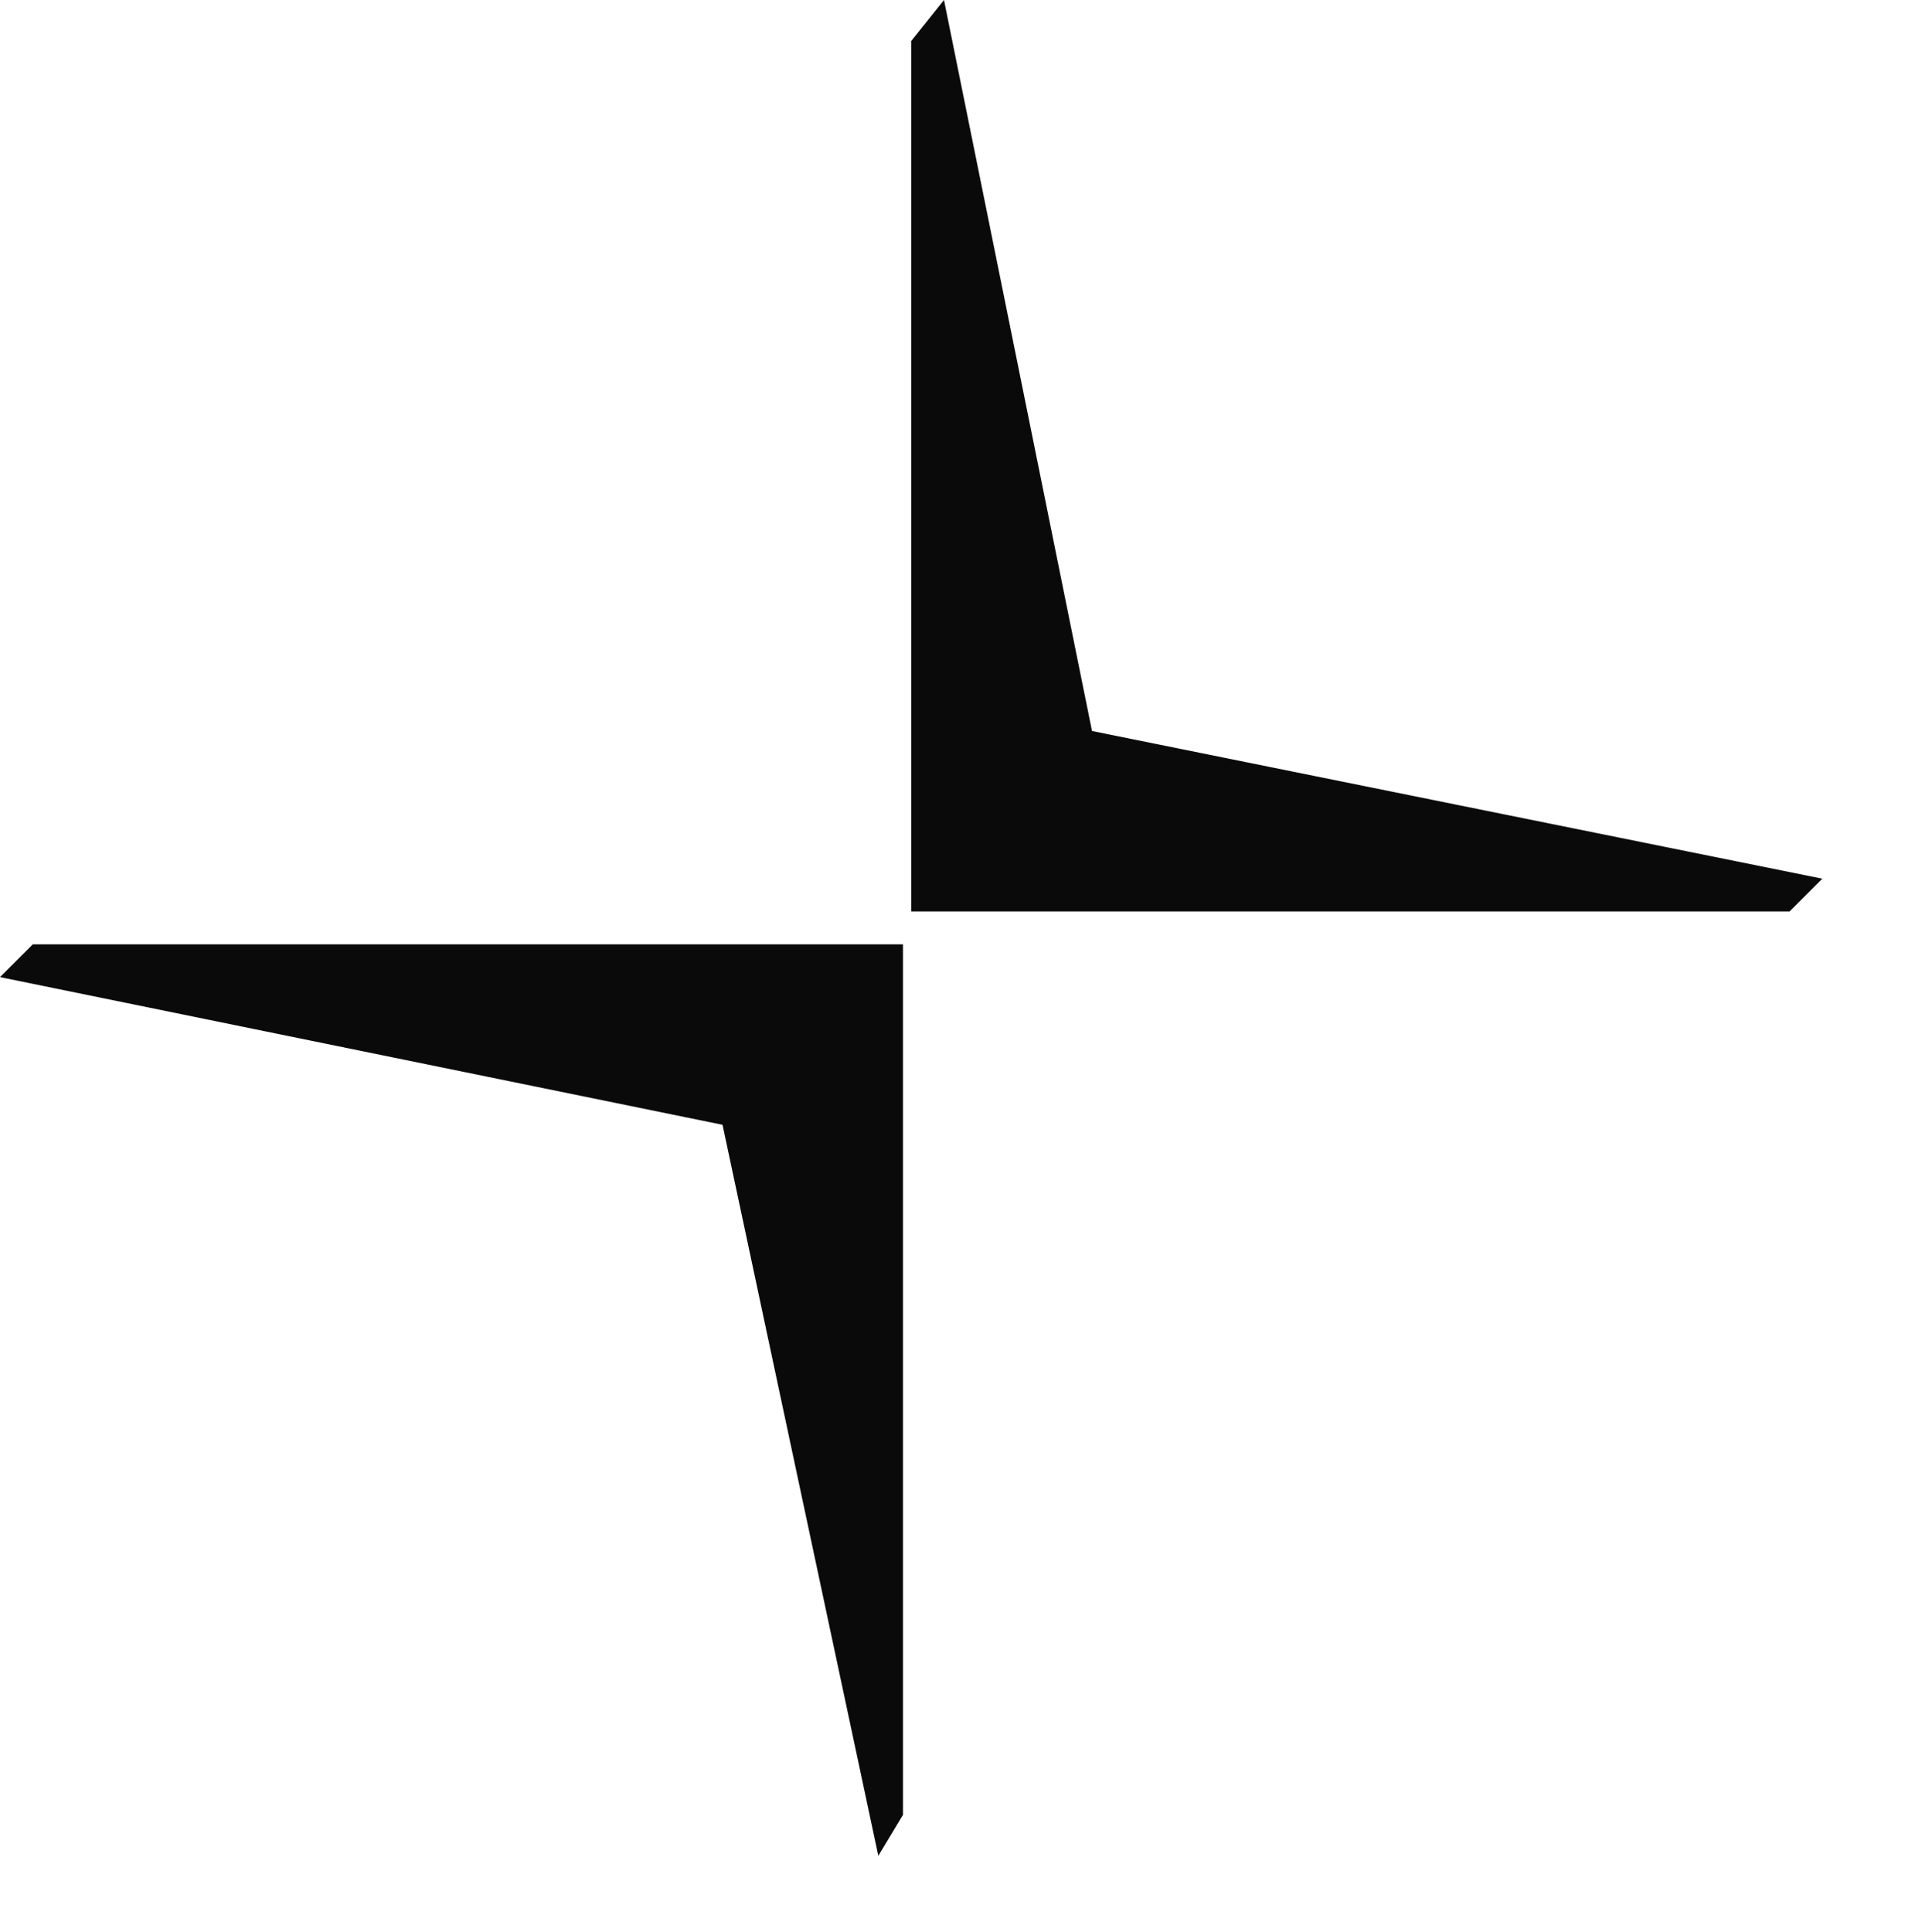
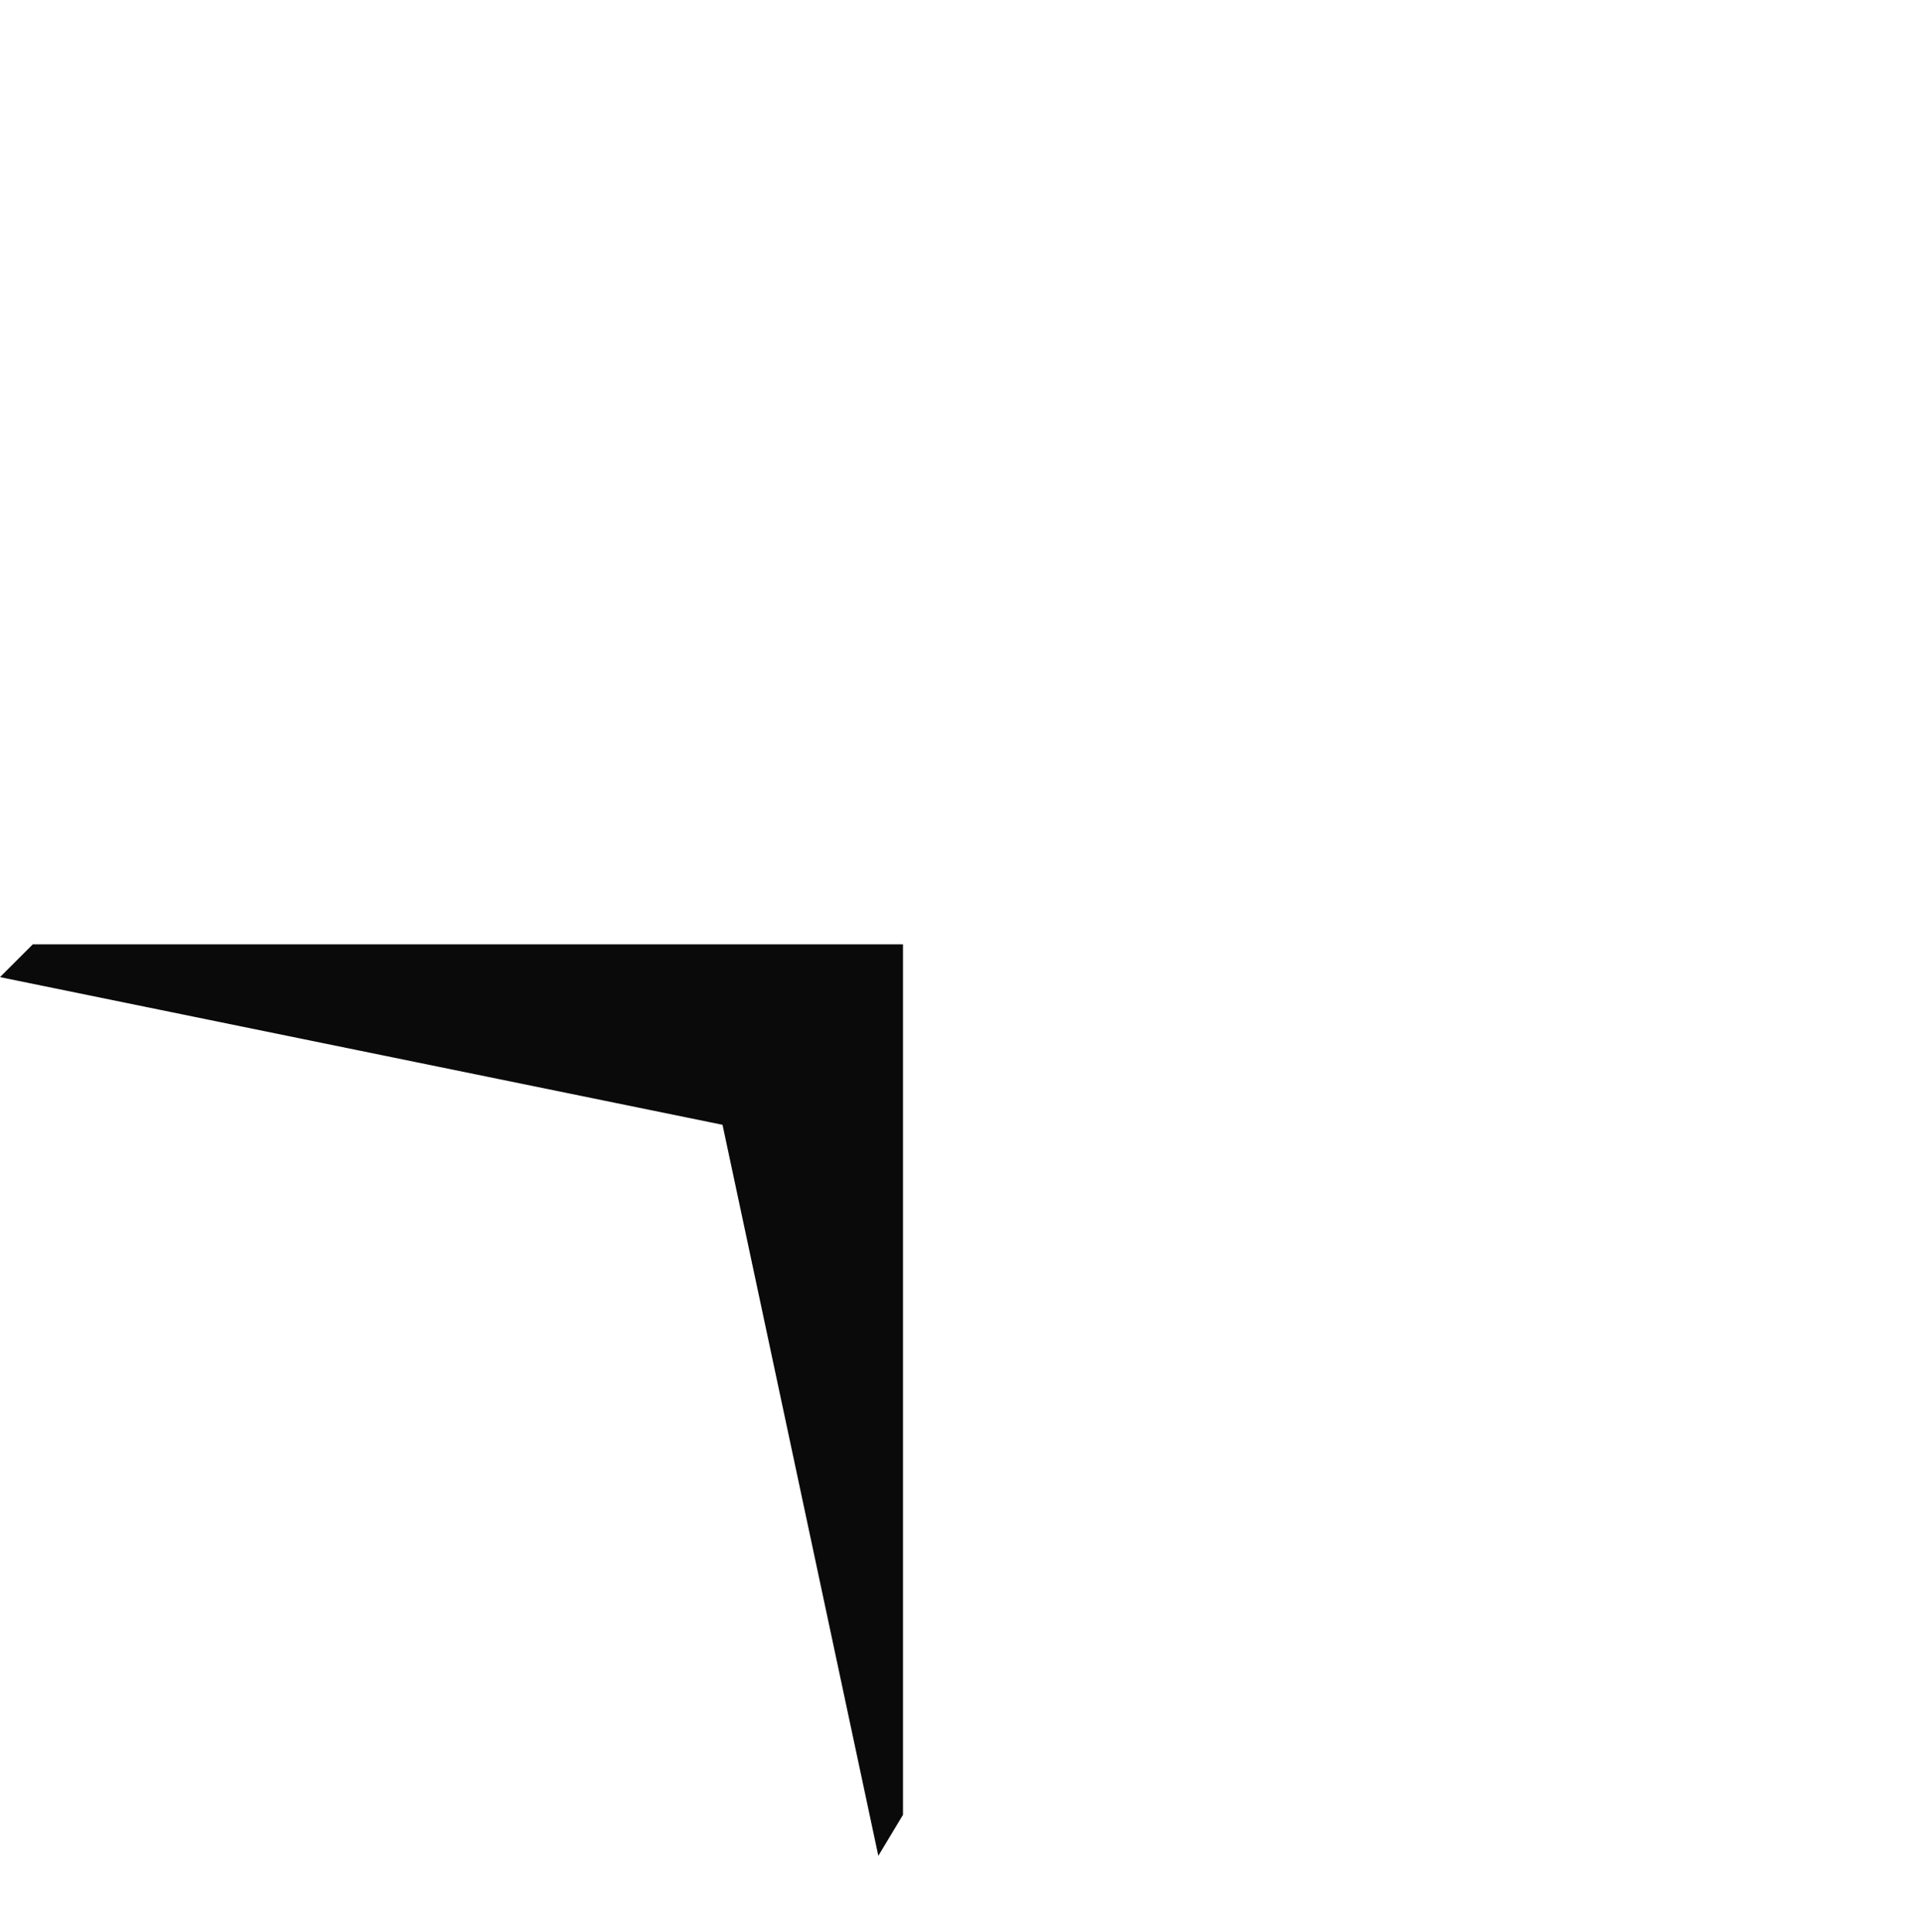
<svg xmlns="http://www.w3.org/2000/svg" viewBox="0 0 217.491 218.615" data-name="Camada 2" id="Camada_2" style="max-height: 500px" width="217.491" height="218.615">
  <defs>
    <style> .cls-1 { fill: #0a0a0a; } </style>
  </defs>
  <g data-name="Camada 2" id="Camada_2-2">
    <g>
-       <path d="M359.44,60.53v29.59h-25.36v56.53c0,11.45.24,18.12.73,20.01.48,1.9,1.58,3.46,3.3,4.69s3.81,1.85,6.27,1.85c3.43,0,8.41-1.19,14.92-3.57l3.17,28.79c-8.63,3.7-18.4,5.55-29.32,5.55-6.69,0-12.72-1.12-18.09-3.37s-9.31-5.15-11.82-8.72-4.25-8.39-5.22-14.46c-.79-4.31-1.19-13.03-1.19-26.15v-61.15h-17.04v-29.59h17.04v-27.87l37.25-21.66v49.53h25.36Z" class="cls-1" />
      <path d="M415.59,200.8h-37.11V60.53h34.47v19.94c5.9-9.42,11.2-15.63,15.92-18.62,4.71-2.99,10.06-4.49,16.05-4.49,8.45,0,16.6,2.33,24.43,7l-11.49,32.36c-6.25-4.05-12.06-6.08-17.43-6.08s-9.6,1.43-13.21,4.29-6.45,8.04-8.52,15.52c-2.07,7.48-3.1,23.16-3.1,47.02v43.32h-.01Z" class="cls-1" />
-       <path d="M482.19,41.51V7.17h37.11v34.34s-37.11,0-37.11,0ZM482.19,200.8V60.53h37.11v140.27h-37.11Z" class="cls-1" />
      <path d="M577.94,103.33l-33.68-6.08c3.79-13.56,10.3-23.6,19.55-30.11,9.25-6.52,22.98-9.77,41.21-9.77,16.55,0,28.88,1.96,36.98,5.88,8.1,3.92,13.8,8.89,17.1,14.92s4.95,17.1,4.95,33.22l-.4,43.32c0,12.33.59,21.42,1.78,27.27,1.19,5.86,3.41,12.13,6.67,18.82h-36.72c-.97-2.46-2.16-6.12-3.57-10.96-.62-2.2-1.06-3.65-1.32-4.36-6.34,6.16-13.12,10.79-20.34,13.87-7.22,3.08-14.93,4.62-23.11,4.62-14.44,0-25.82-3.92-34.14-11.75-8.32-7.84-12.48-17.74-12.48-29.72,0-7.92,1.89-14.99,5.68-21.2s9.09-10.96,15.92-14.26c6.82-3.3,16.66-6.19,29.52-8.65,17.35-3.26,29.36-6.29,36.06-9.11v-3.7c0-7.13-1.76-12.22-5.28-15.26s-10.17-4.56-19.94-4.56c-6.6,0-11.75,1.3-15.45,3.9s-6.69,7.15-8.98,13.67h0ZM627.6,133.44c-4.75,1.58-12.28,3.48-22.59,5.68-10.3,2.2-17.04,4.36-20.21,6.47-4.84,3.43-7.27,7.79-7.27,13.08s1.94,9.69,5.81,13.47c3.87,3.79,8.81,5.68,14.79,5.68,6.69,0,13.08-2.2,19.15-6.6,4.49-3.35,7.44-7.44,8.85-12.28.97-3.17,1.45-9.2,1.45-18.09v-7.4h.02Z" class="cls-1" />
-       <path d="M786.82,200.8v-21c-5.11,7.48-11.82,13.38-20.14,17.7-8.32,4.31-17.1,6.47-26.35,6.47s-17.88-2.07-25.36-6.21c-7.49-4.14-12.9-9.95-16.25-17.43-3.35-7.48-5.02-17.83-5.02-31.04V60.53h37.11v64.45c0,19.72.68,31.81,2.05,36.25,1.36,4.45,3.85,7.97,7.46,10.57,3.61,2.6,8.19,3.9,13.74,3.9,6.34,0,12.02-1.74,17.04-5.22,5.02-3.48,8.45-7.79,10.3-12.94s2.77-17.76,2.77-37.84v-59.17h37.11v140.27h-34.47.01Z" class="cls-1" />
-       <path d="M920.91,60.53v29.59h-25.36v56.53c0,11.45.24,18.12.73,20.01.48,1.9,1.58,3.46,3.3,4.69s3.81,1.85,6.27,1.85c3.43,0,8.41-1.19,14.92-3.57l3.17,28.79c-8.63,3.7-18.4,5.55-29.32,5.55-6.69,0-12.72-1.12-18.09-3.37-5.37-2.25-9.31-5.15-11.82-8.72s-4.25-8.39-5.22-14.46c-.79-4.31-1.19-13.03-1.19-26.15v-61.15h-17.04v-29.59h17.04v-27.87l37.25-21.66v49.53h25.36Z" class="cls-1" />
      <path d="M931.94,128.69c0-12.33,3.04-24.26,9.11-35.79,6.08-11.53,14.68-20.34,25.82-26.42,11.14-6.08,23.58-9.11,37.31-9.11,21.22,0,38.61,6.89,52.17,20.67s20.34,31.19,20.34,52.24-6.85,38.81-20.54,52.76c-13.69,13.96-30.93,20.93-51.71,20.93-12.86,0-25.12-2.91-36.78-8.72-11.67-5.81-20.54-14.33-26.61-25.56-6.08-11.23-9.11-24.9-9.11-41.01h0ZM969.98,130.67c0,13.91,3.3,24.57,9.91,31.96s14.75,11.09,24.43,11.09,17.81-3.7,24.37-11.09c6.56-7.4,9.84-18.14,9.84-32.23s-3.28-24.3-9.84-31.7c-6.56-7.4-14.68-11.09-24.37-11.09s-17.83,3.7-24.43,11.09-9.91,18.05-9.91,31.96h0Z" class="cls-1" />
    </g>
    <g>
      <polygon points="0 110.57 81.76 127.28 99.39 210 102.18 205.36 102.18 106.86 3.71 106.86 0 110.57" class="cls-1" />
-       <polygon points="123.57 82.72 106.82 0 103.11 4.64 103.11 103.14 202.5 103.14 206.21 99.43 123.57 82.72" class="cls-1" />
    </g>
  </g>
</svg>